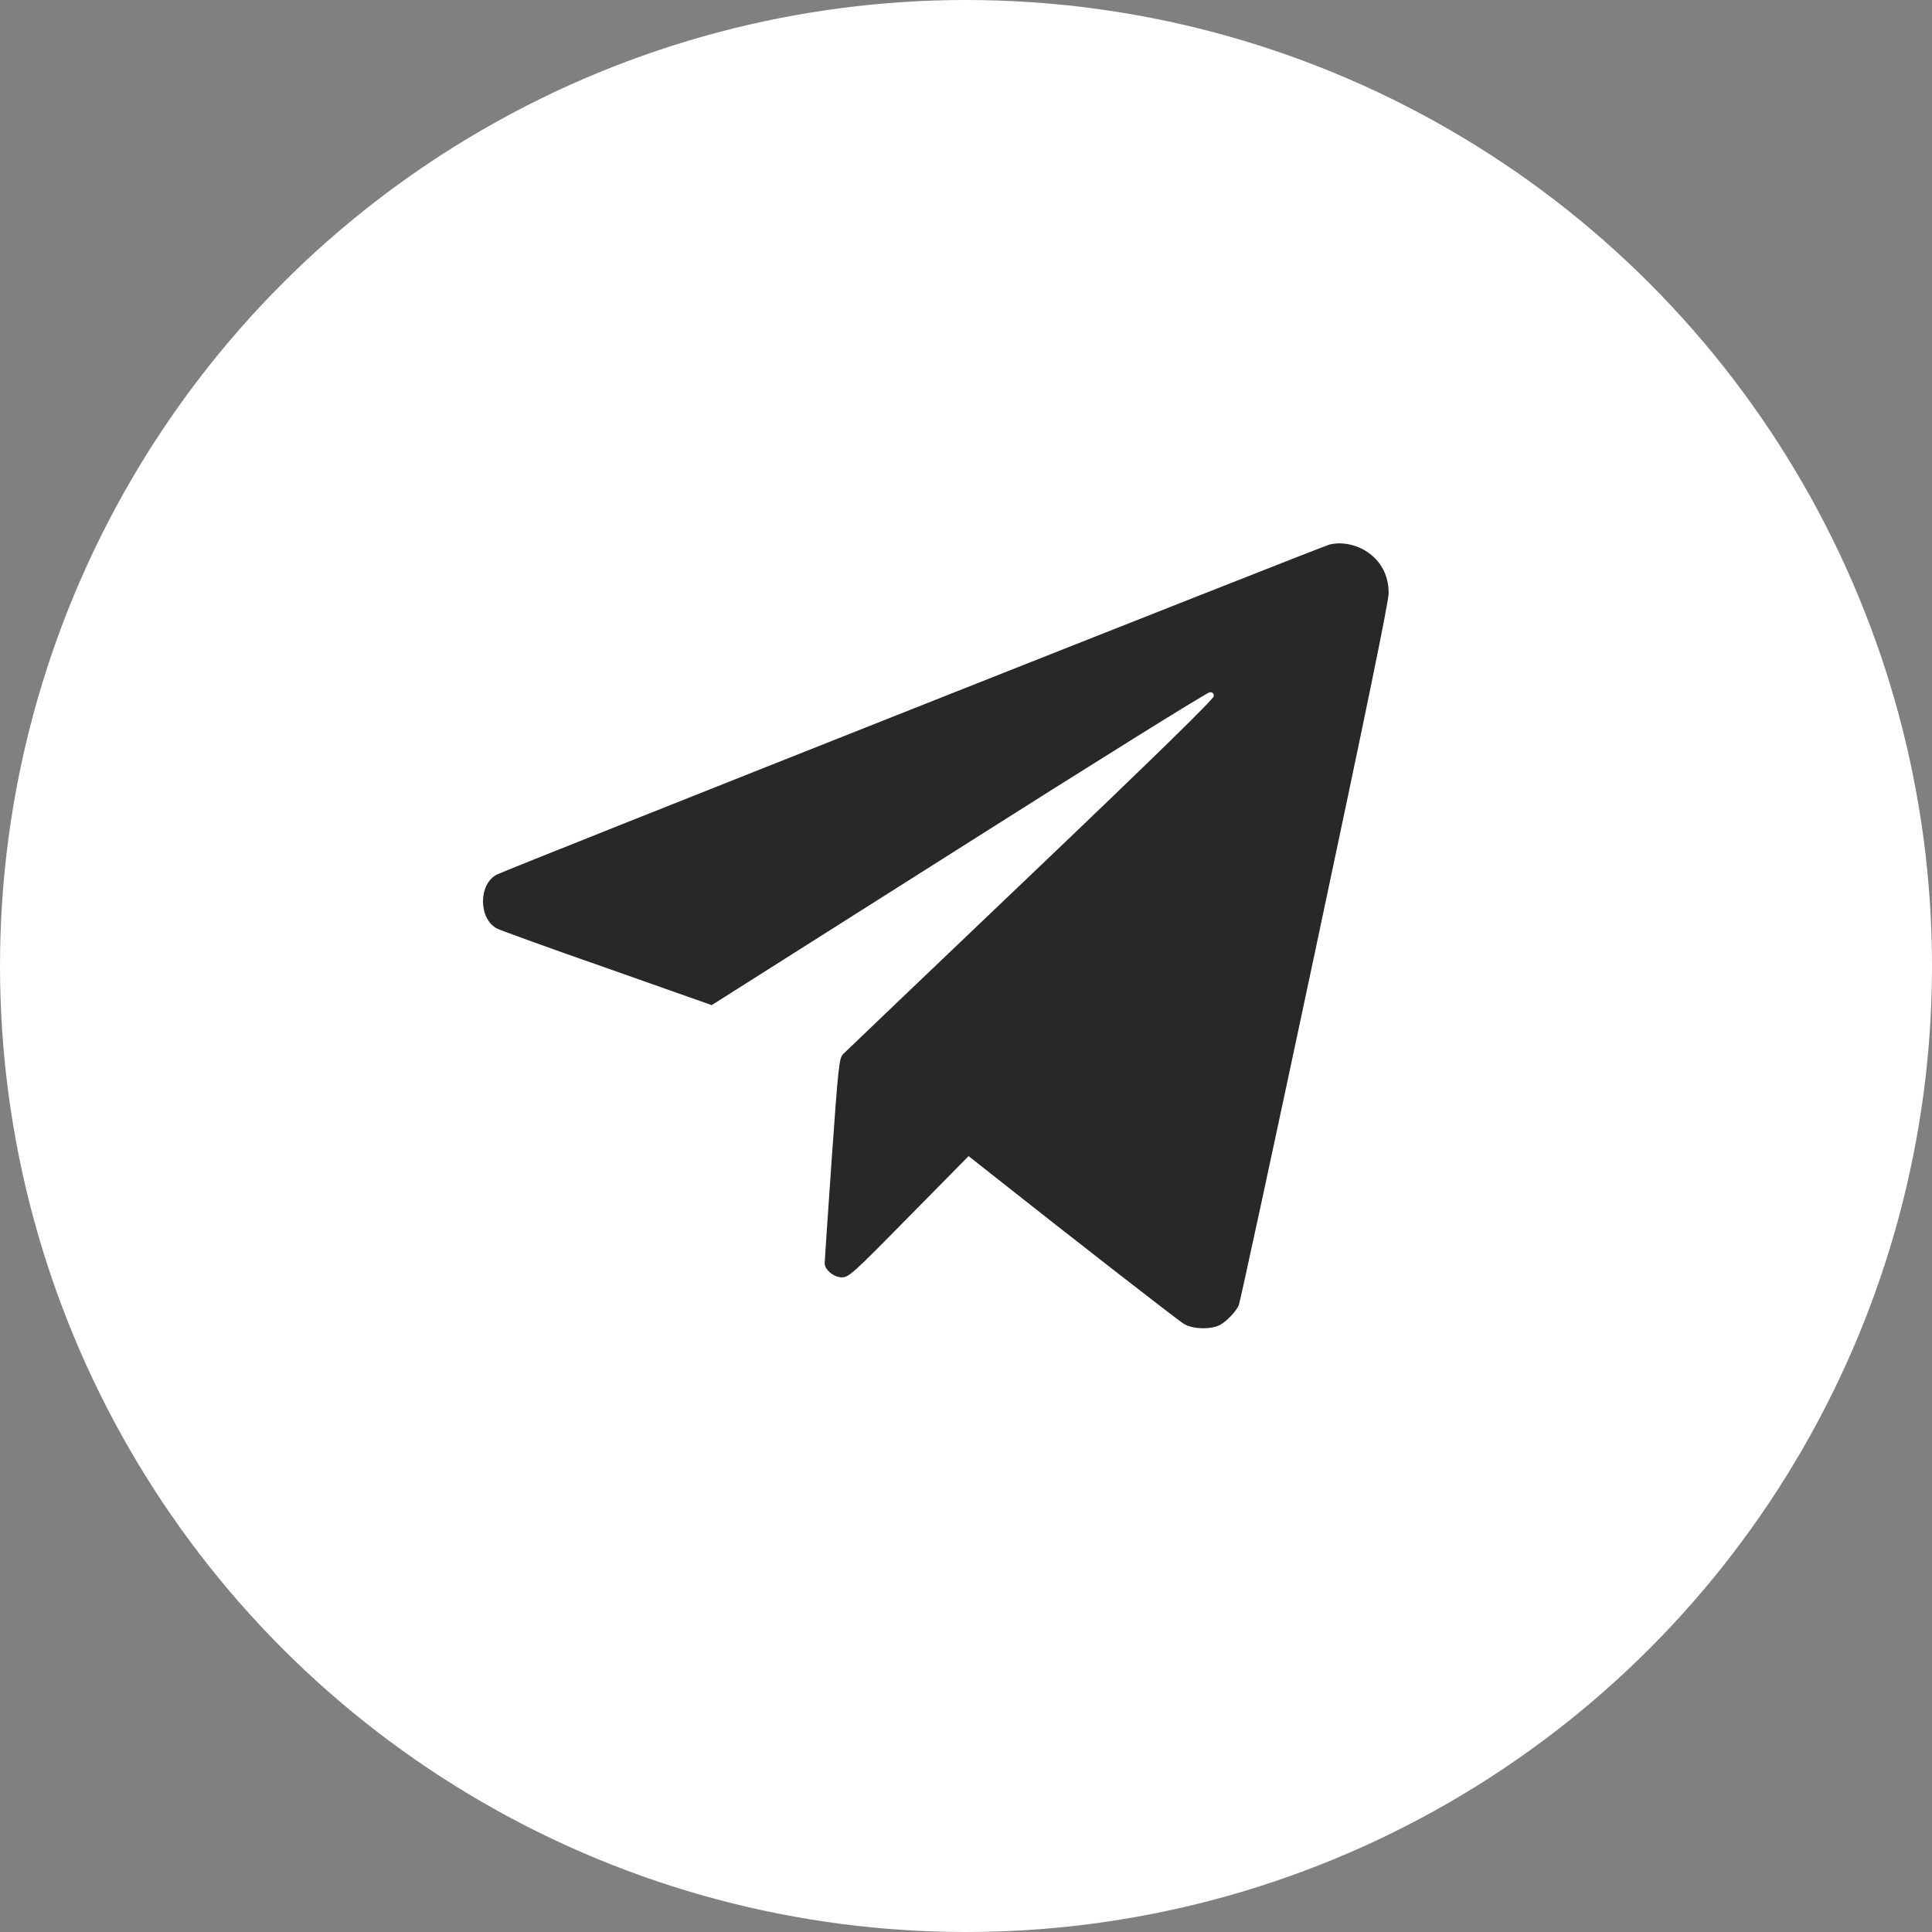
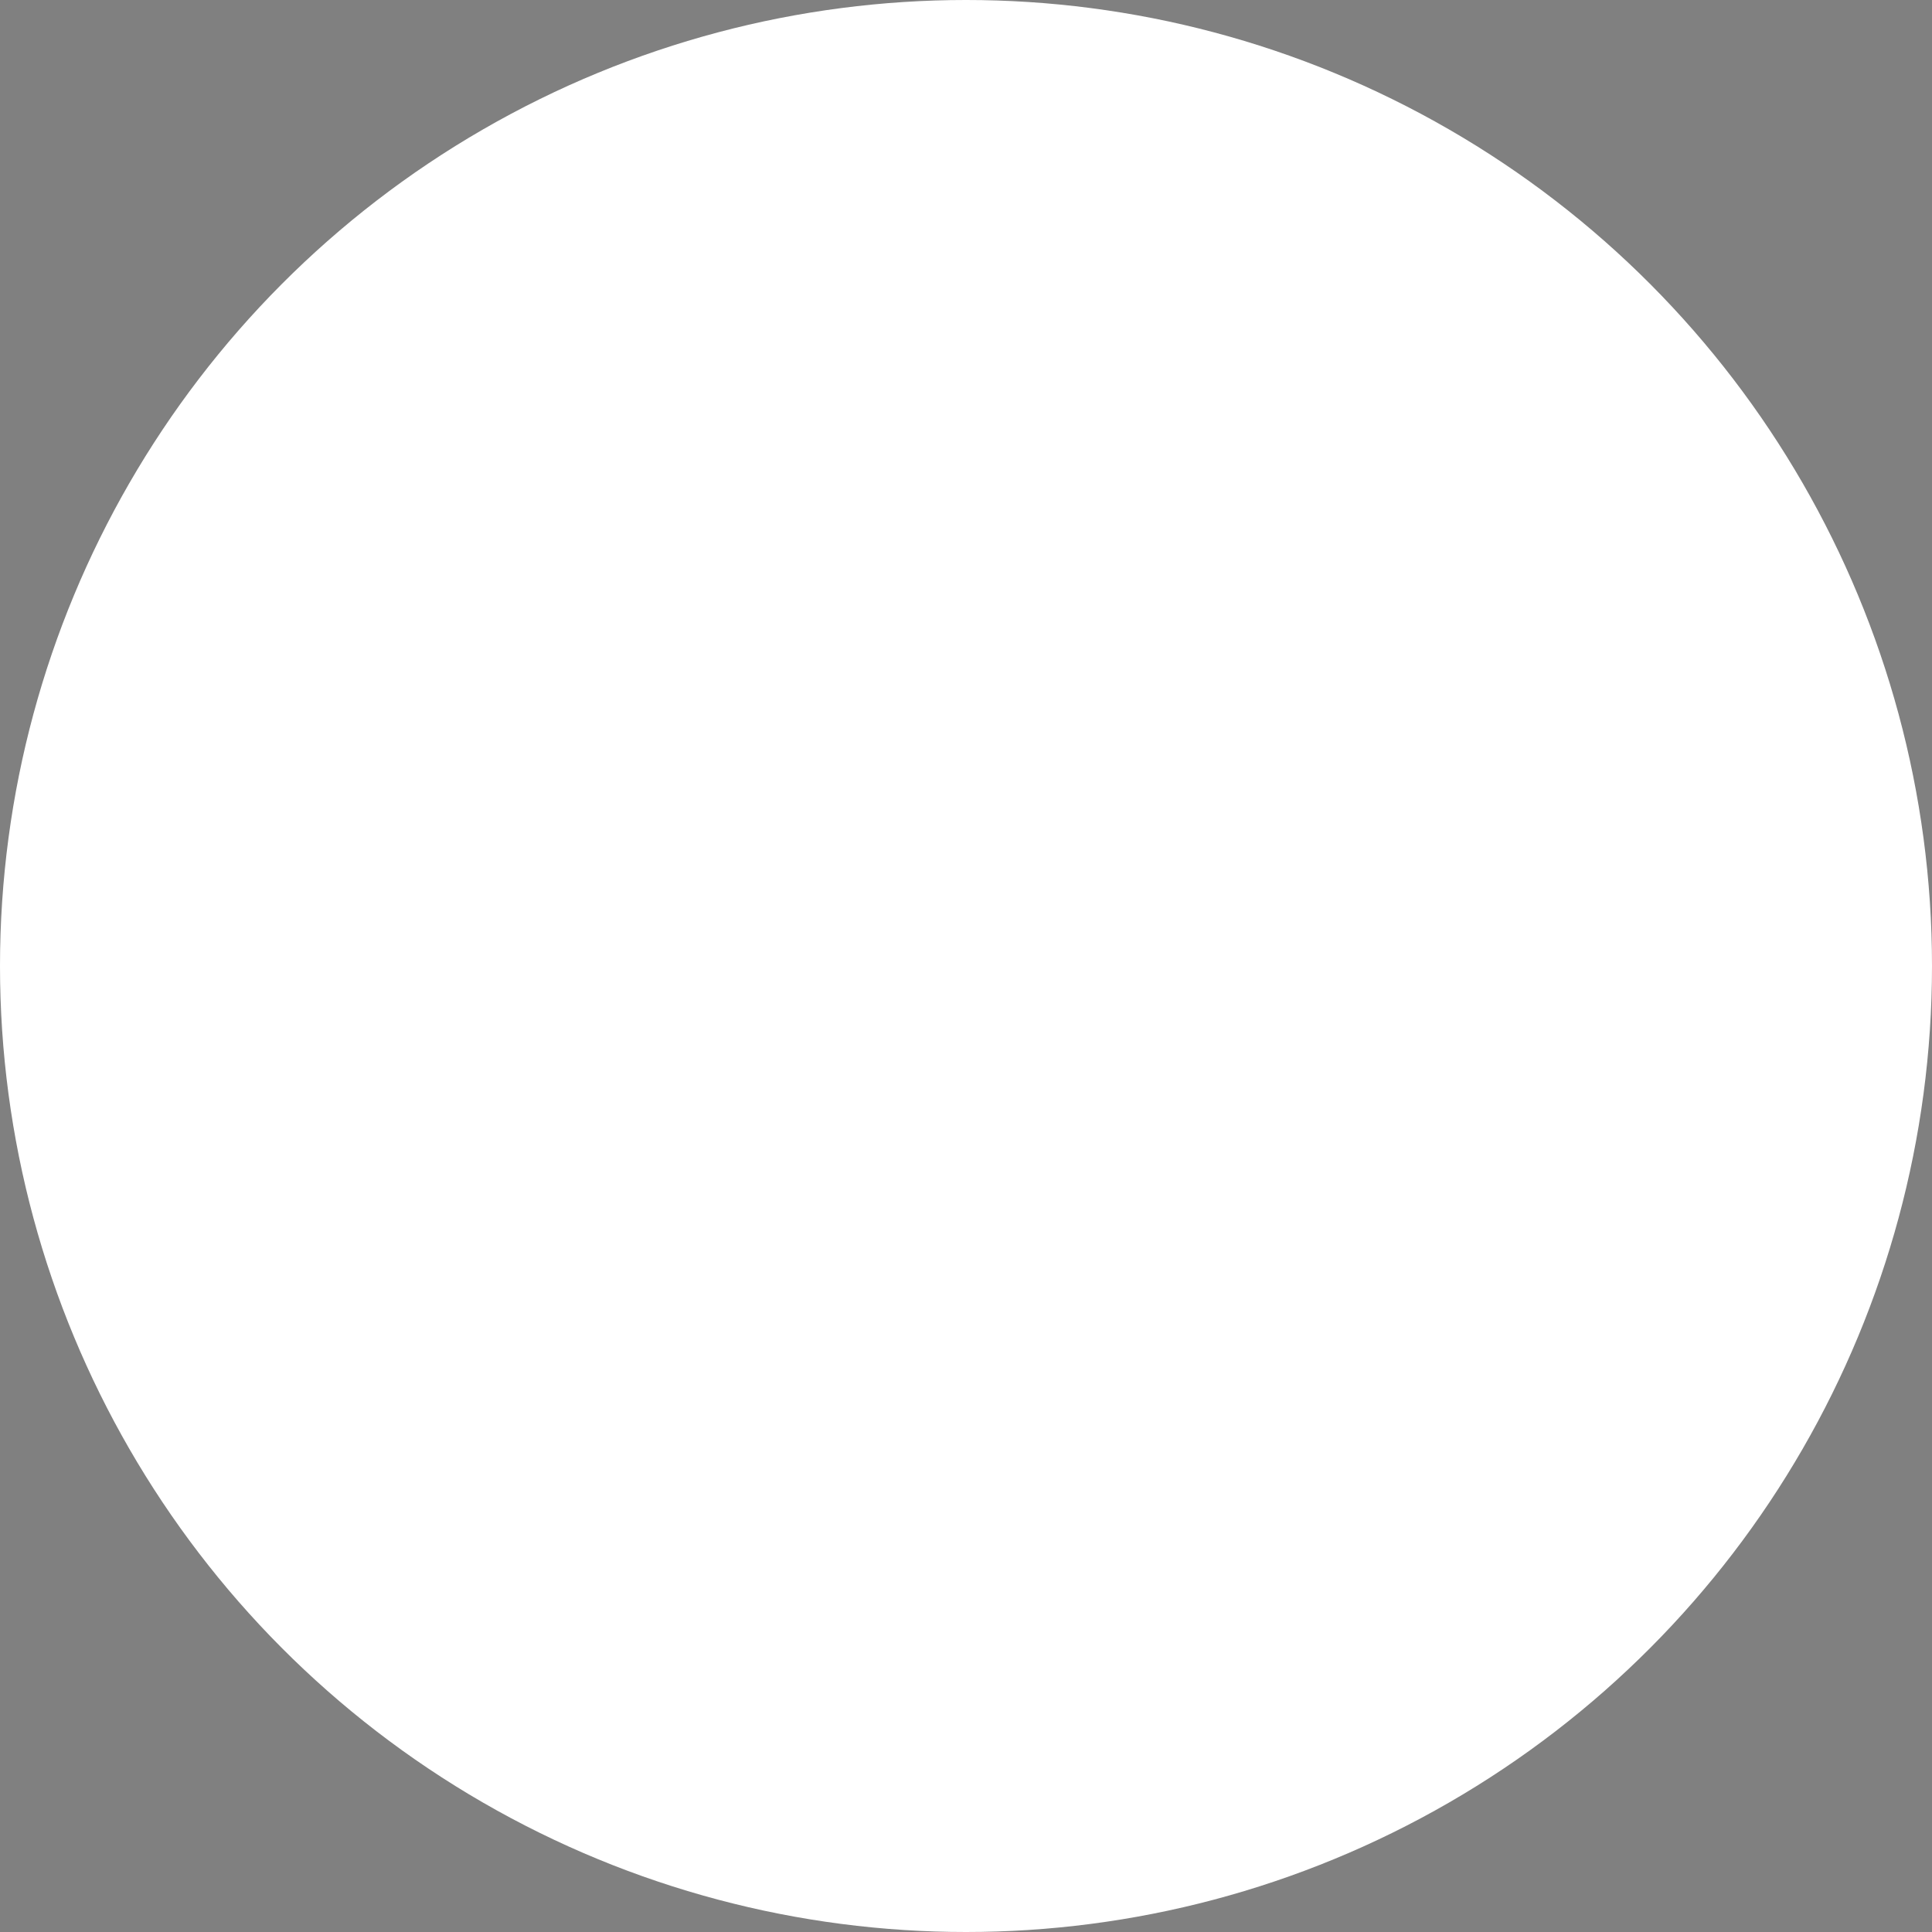
<svg xmlns="http://www.w3.org/2000/svg" width="32" height="32" viewBox="0 0 32 32" fill="none">
  <rect x="0" y="0" width="32" height="32" fill="#808080" stroke="none" />
  <circle cx="16" cy="16" r="16" fill="white" />
-   <path d="M22.019 9.02C21.882 9.055 8.376 14.407 8.226 14.487C7.924 14.646 7.924 15.215 8.229 15.378C8.279 15.406 9.103 15.704 10.057 16.037L11.788 16.648L15.879 14.057C18.125 12.631 19.997 11.466 20.037 11.466C20.081 11.462 20.104 11.483 20.104 11.531C20.104 11.576 19.14 12.52 17.067 14.497C15.397 16.089 13.997 17.425 13.961 17.463C13.9 17.529 13.884 17.664 13.776 19.194C13.713 20.11 13.659 20.887 13.659 20.921C13.659 21.032 13.81 21.157 13.944 21.157C14.058 21.157 14.128 21.095 15.055 20.151L16.043 19.149L16.451 19.471C17.67 20.436 19.505 21.865 19.608 21.927C19.749 22.017 20.061 22.024 20.208 21.945C20.315 21.886 20.462 21.733 20.516 21.625C20.536 21.587 21.102 18.962 21.775 15.794C22.632 11.757 23 9.97 23 9.828C23 9.585 22.92 9.391 22.762 9.235C22.568 9.044 22.267 8.958 22.019 9.02Z" fill="#282828" />
</svg>